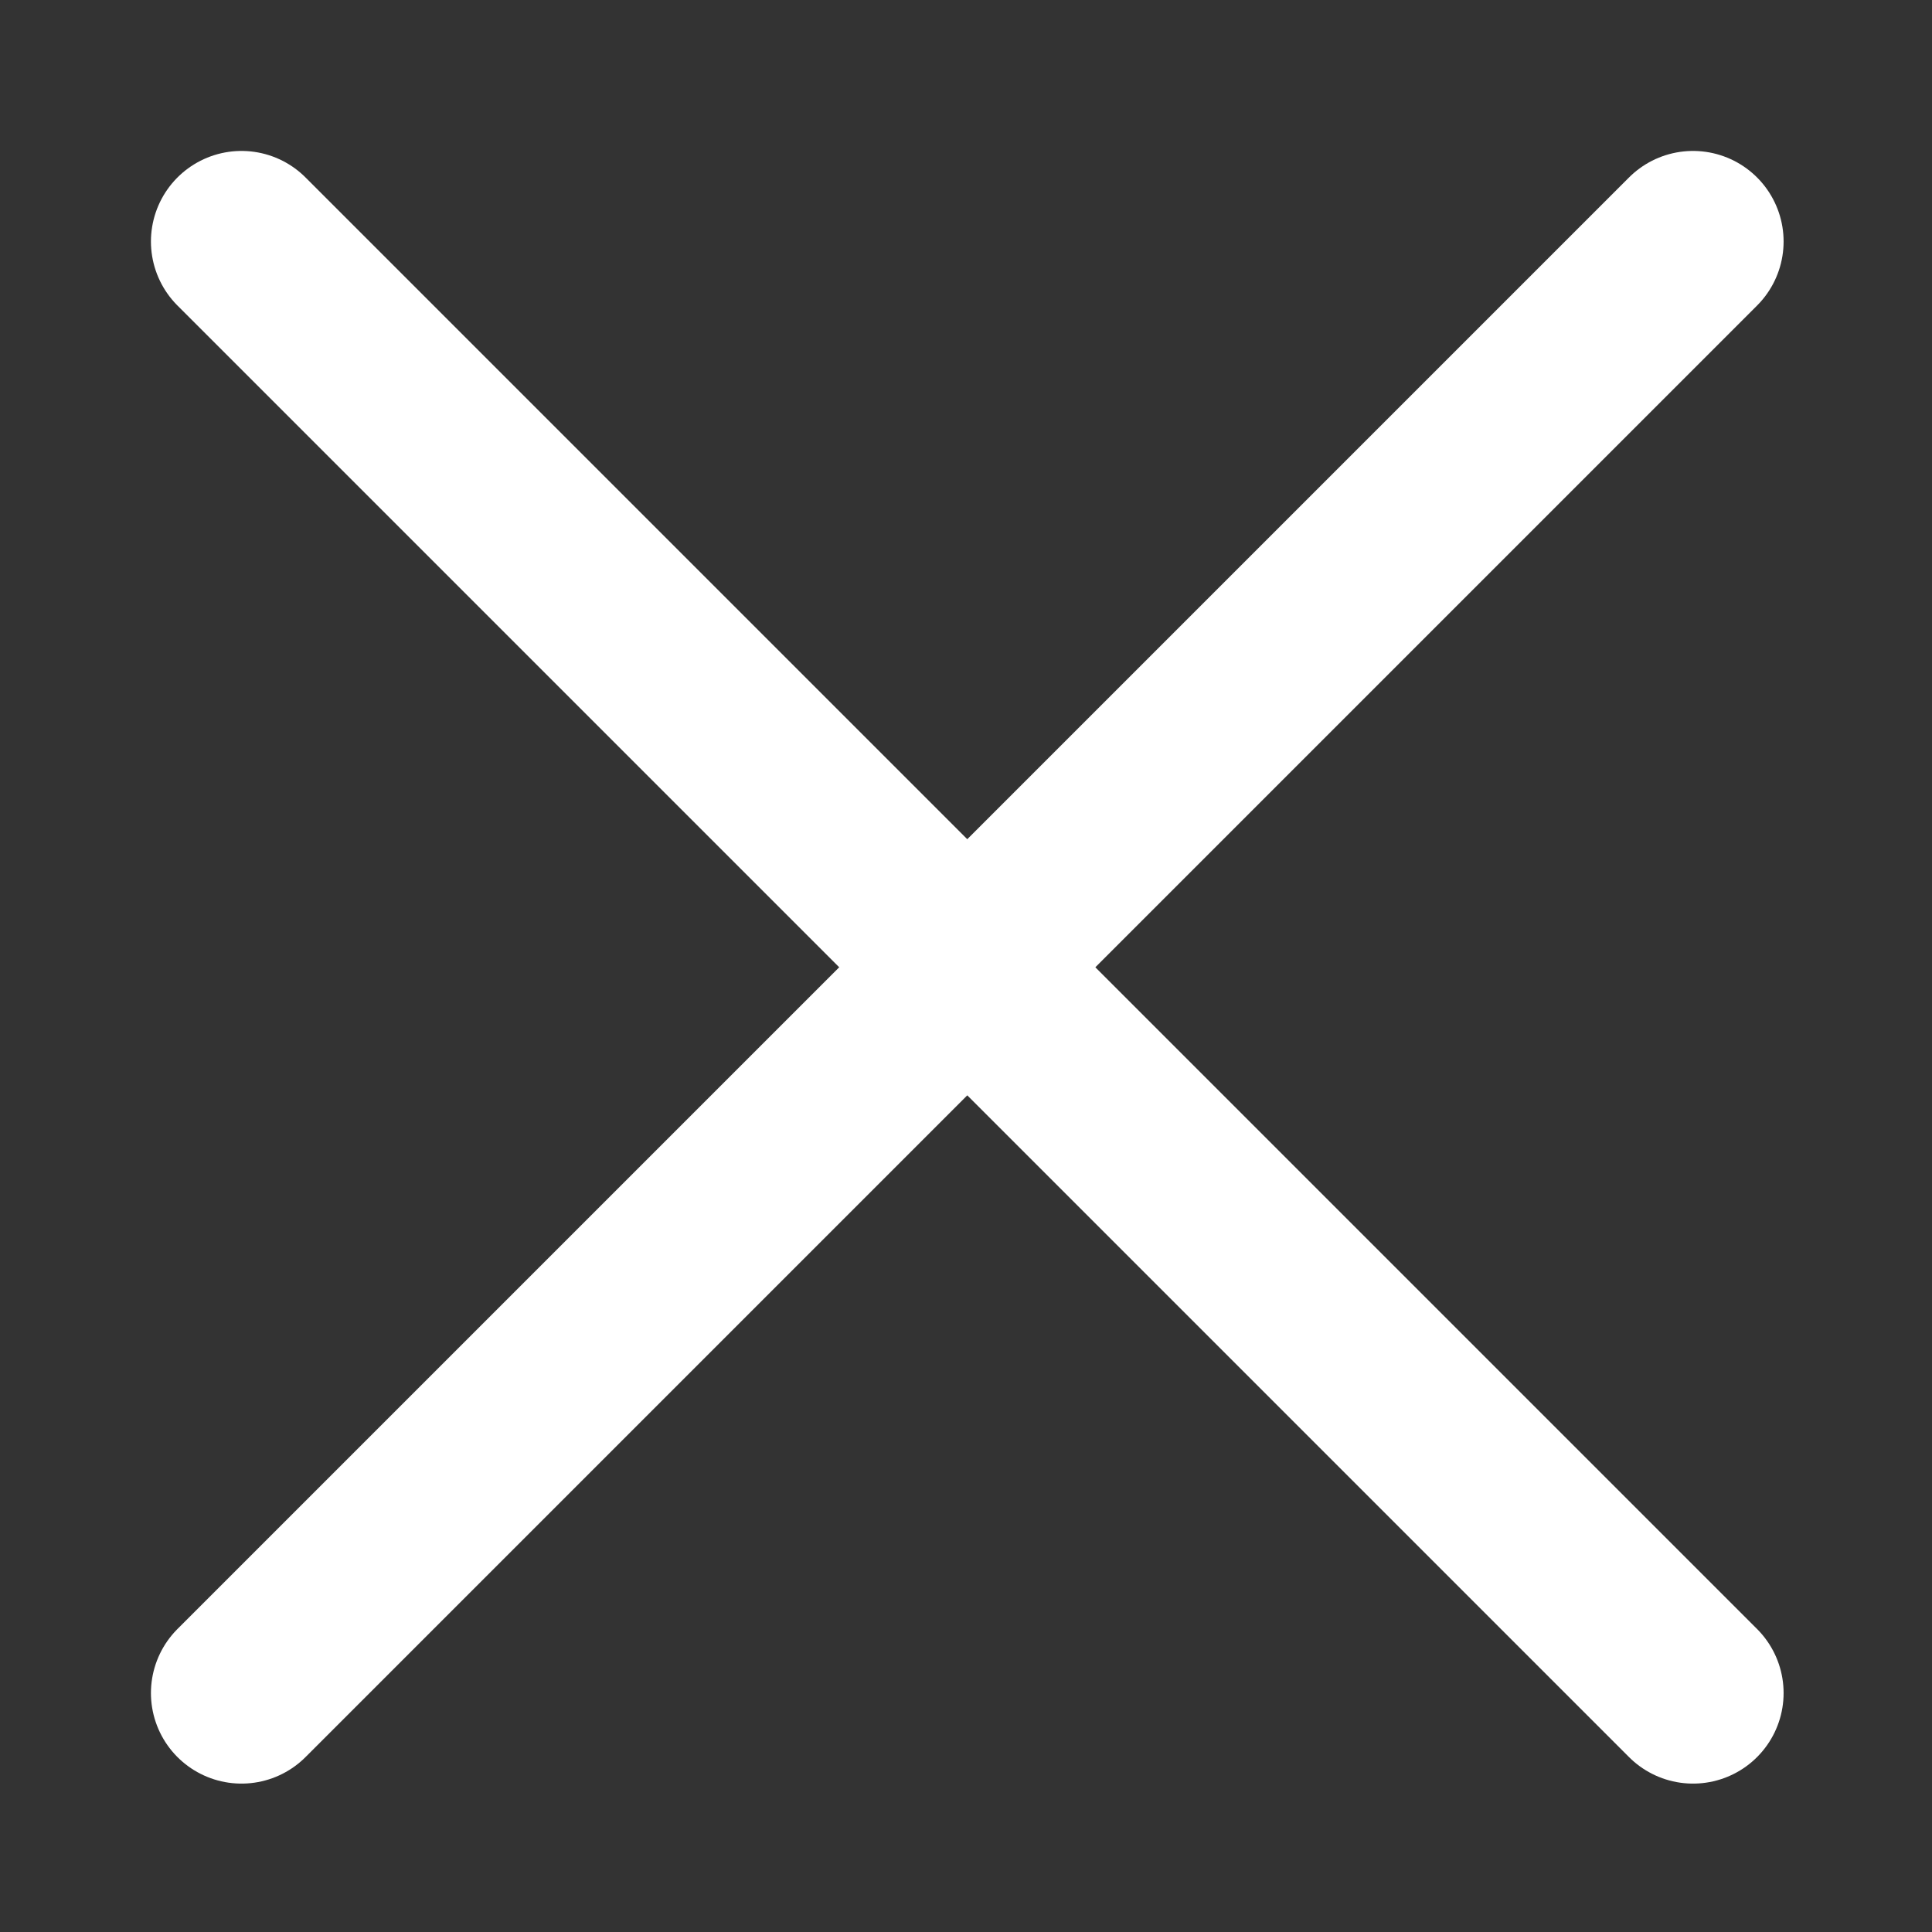
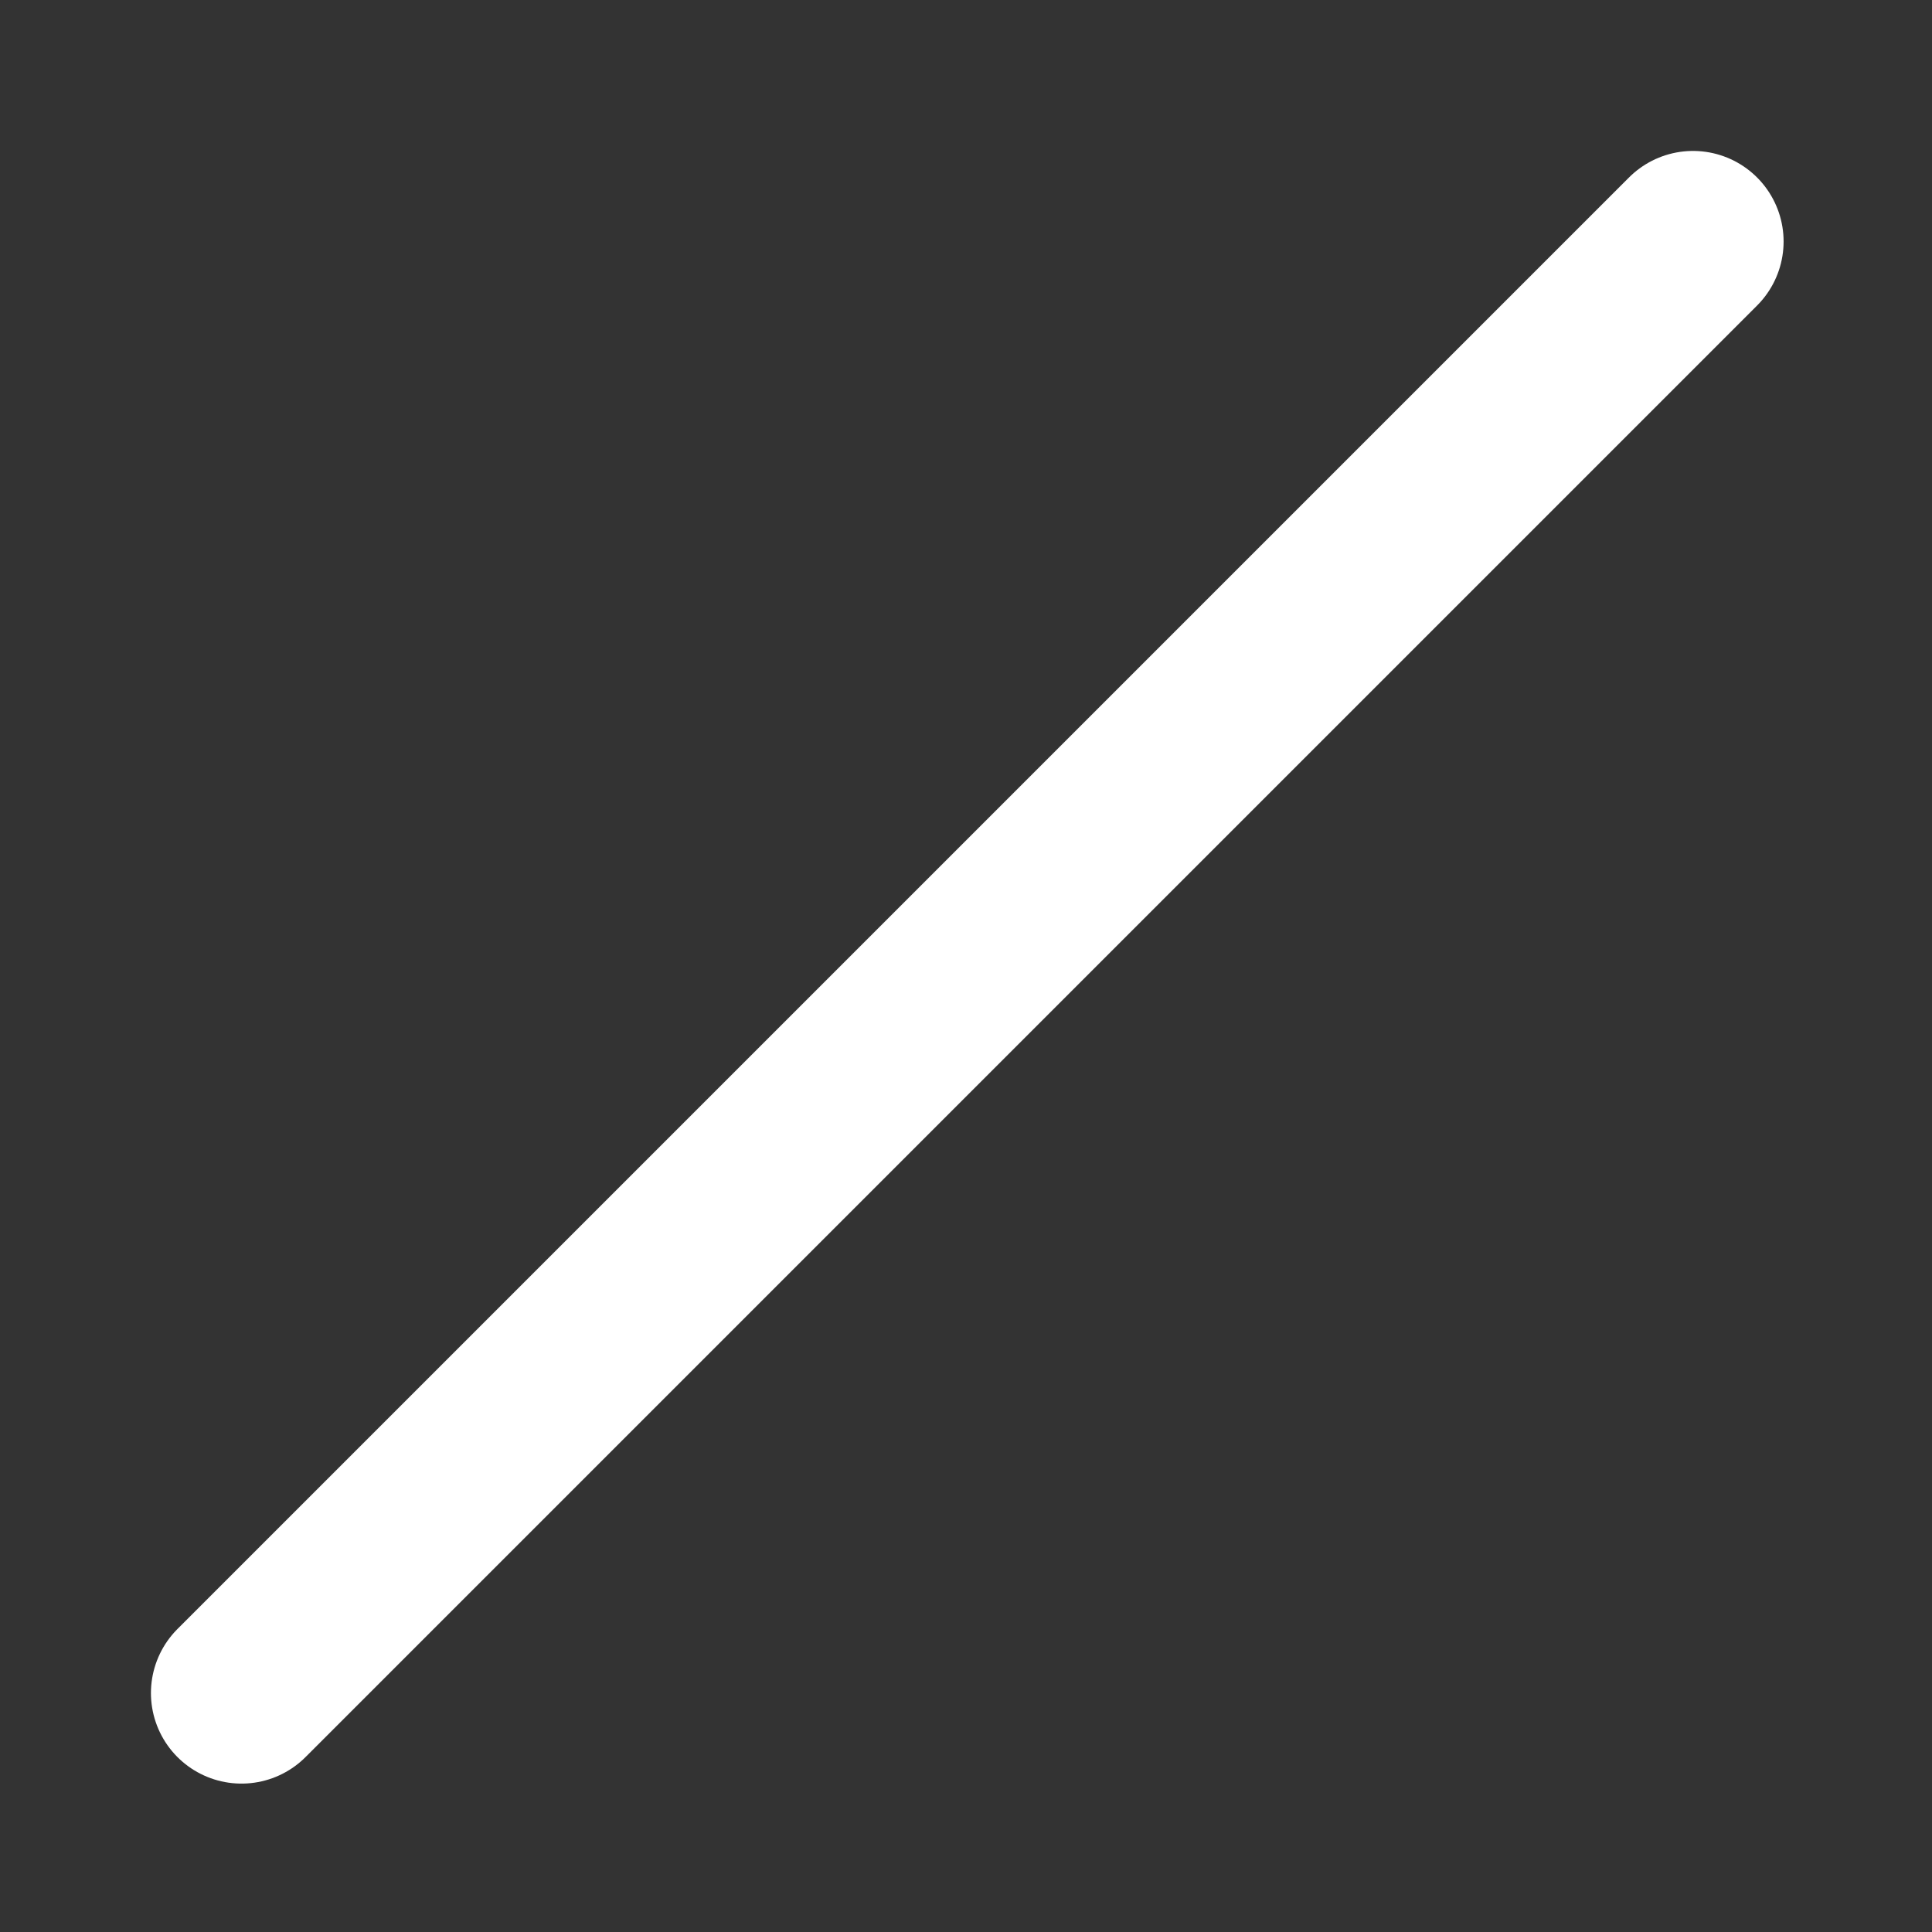
<svg xmlns="http://www.w3.org/2000/svg" width="16" height="16" viewBox="0 0 16 16" fill="none">
  <rect x="0" y="0" width="16" height="16" fill="#333333" stroke="none" />
  <path d="M14.021 2L2 14.021" stroke="white" stroke-width="1.5" stroke-linecap="round" stroke-linejoin="round" />
-   <path d="M2 2L14.021 14.021" stroke="white" stroke-width="1.5" stroke-linecap="round" stroke-linejoin="round" />
</svg>